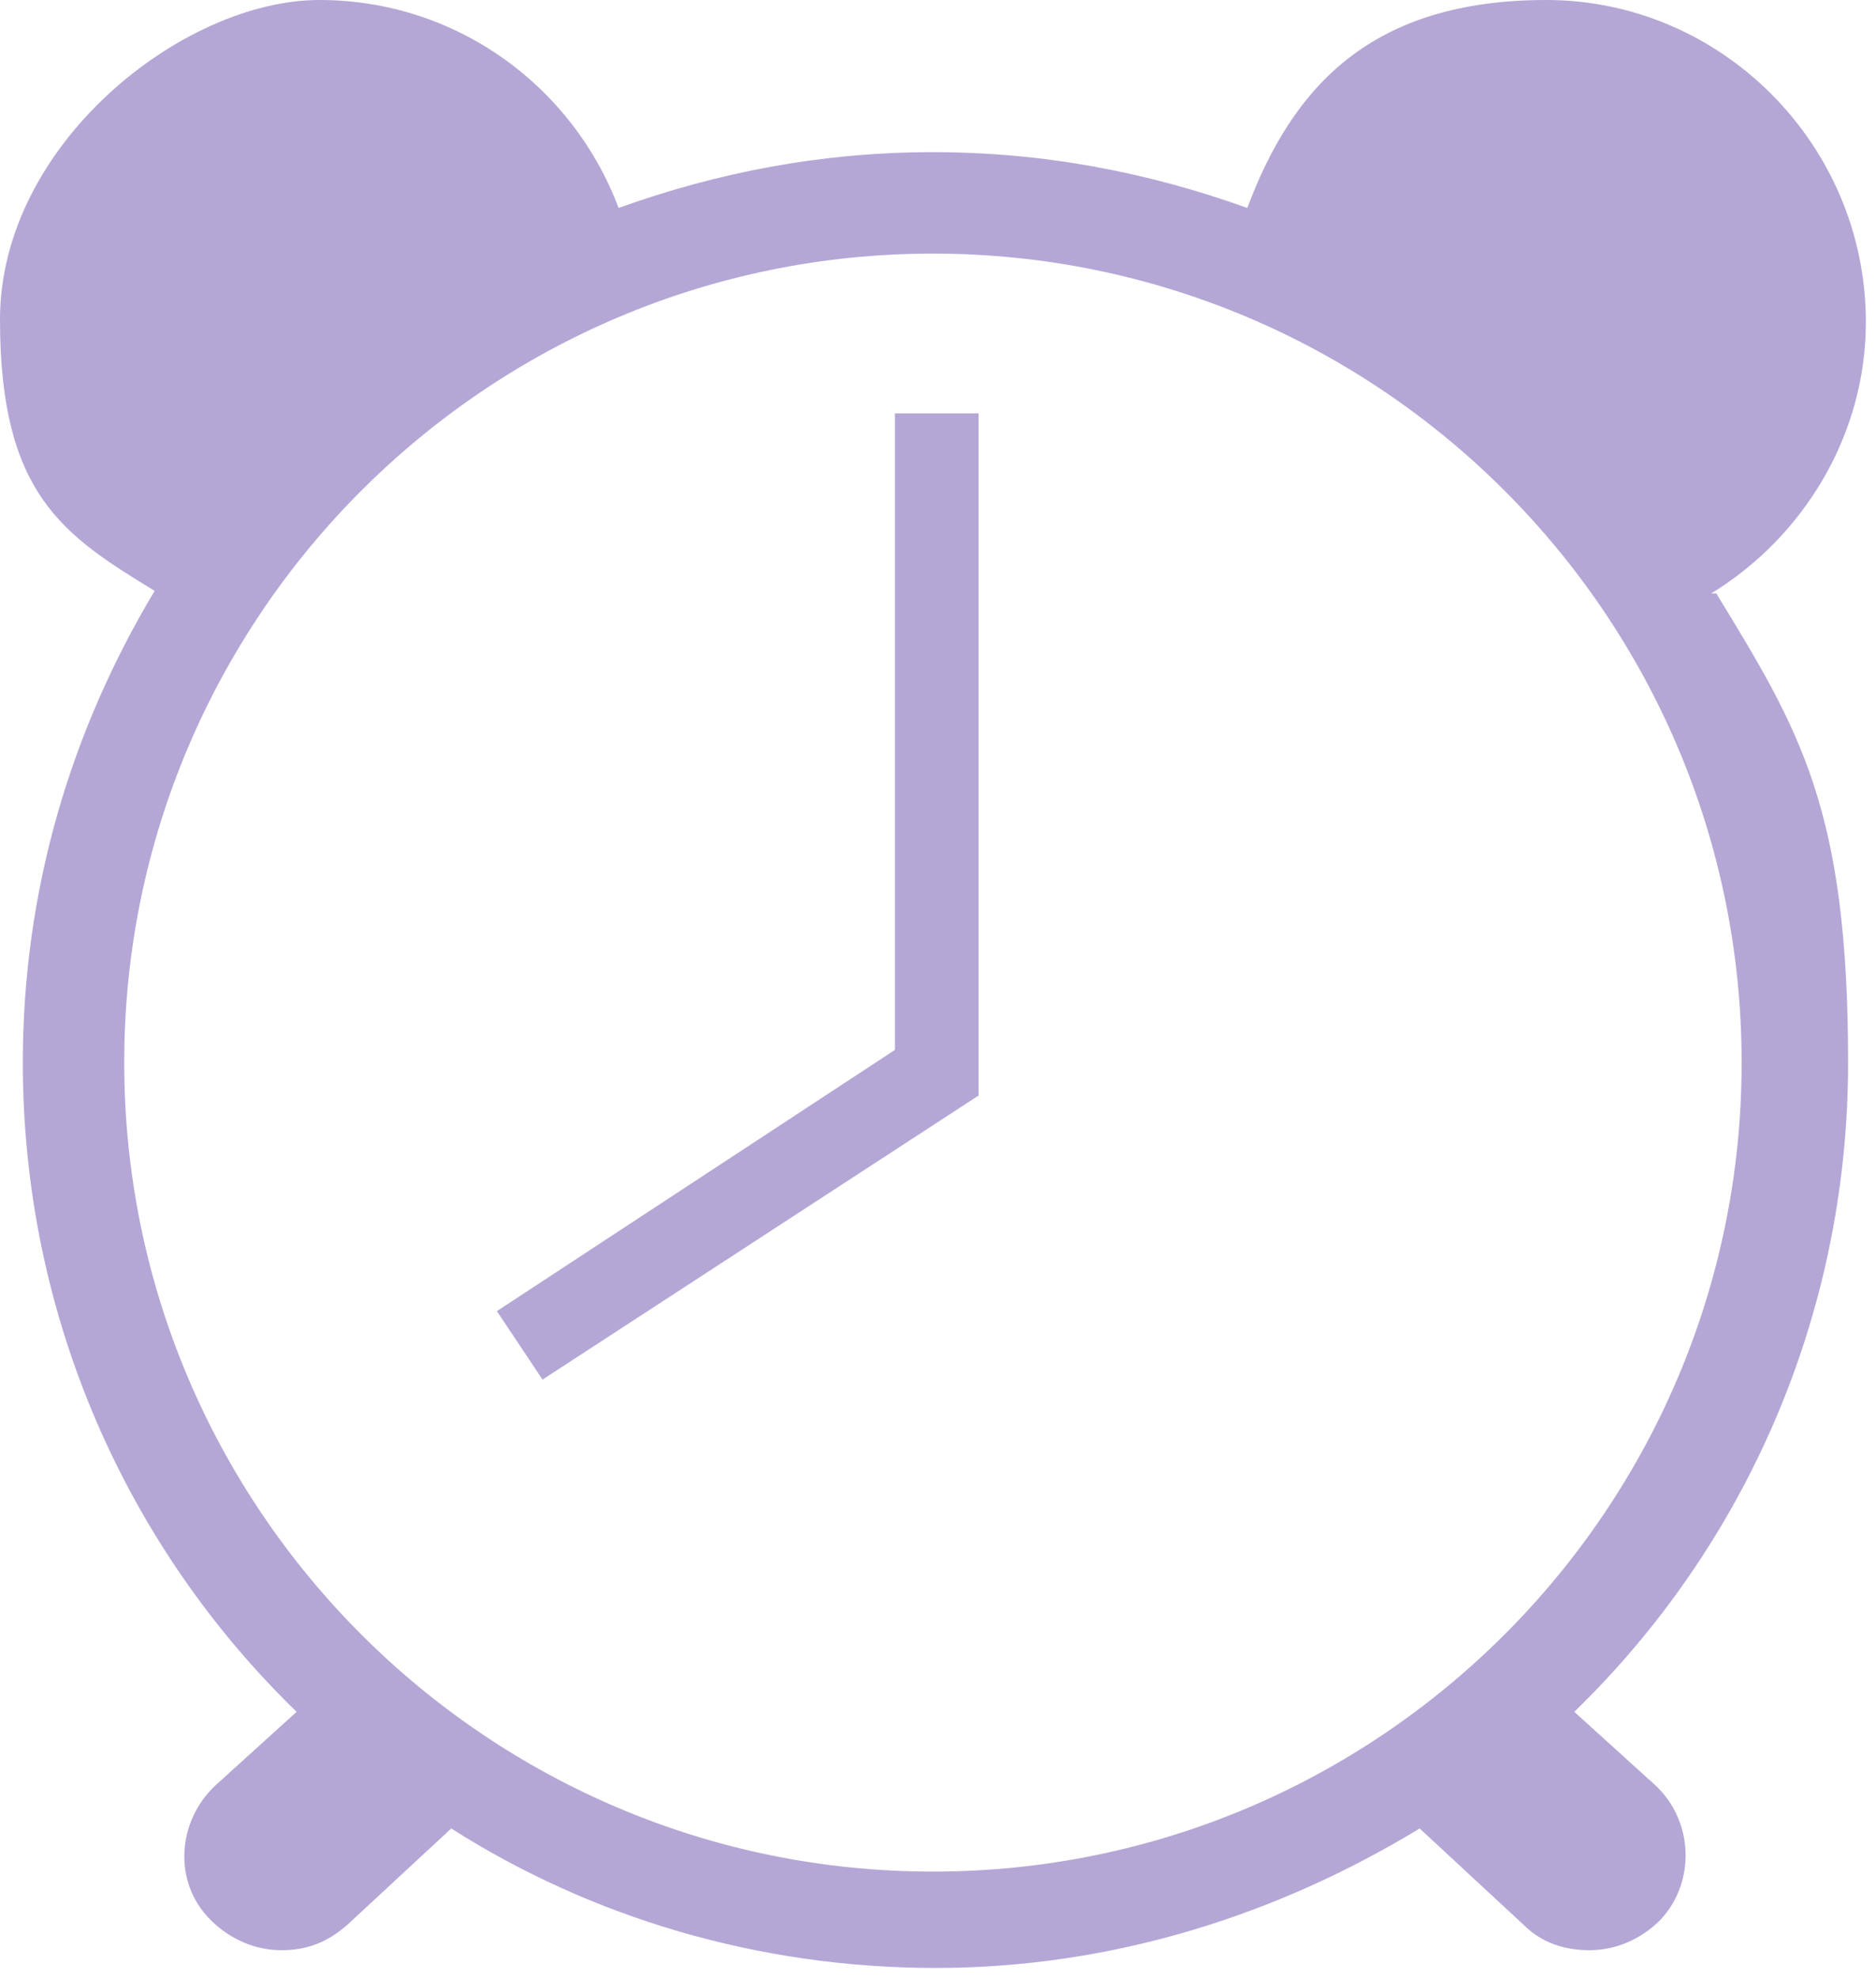
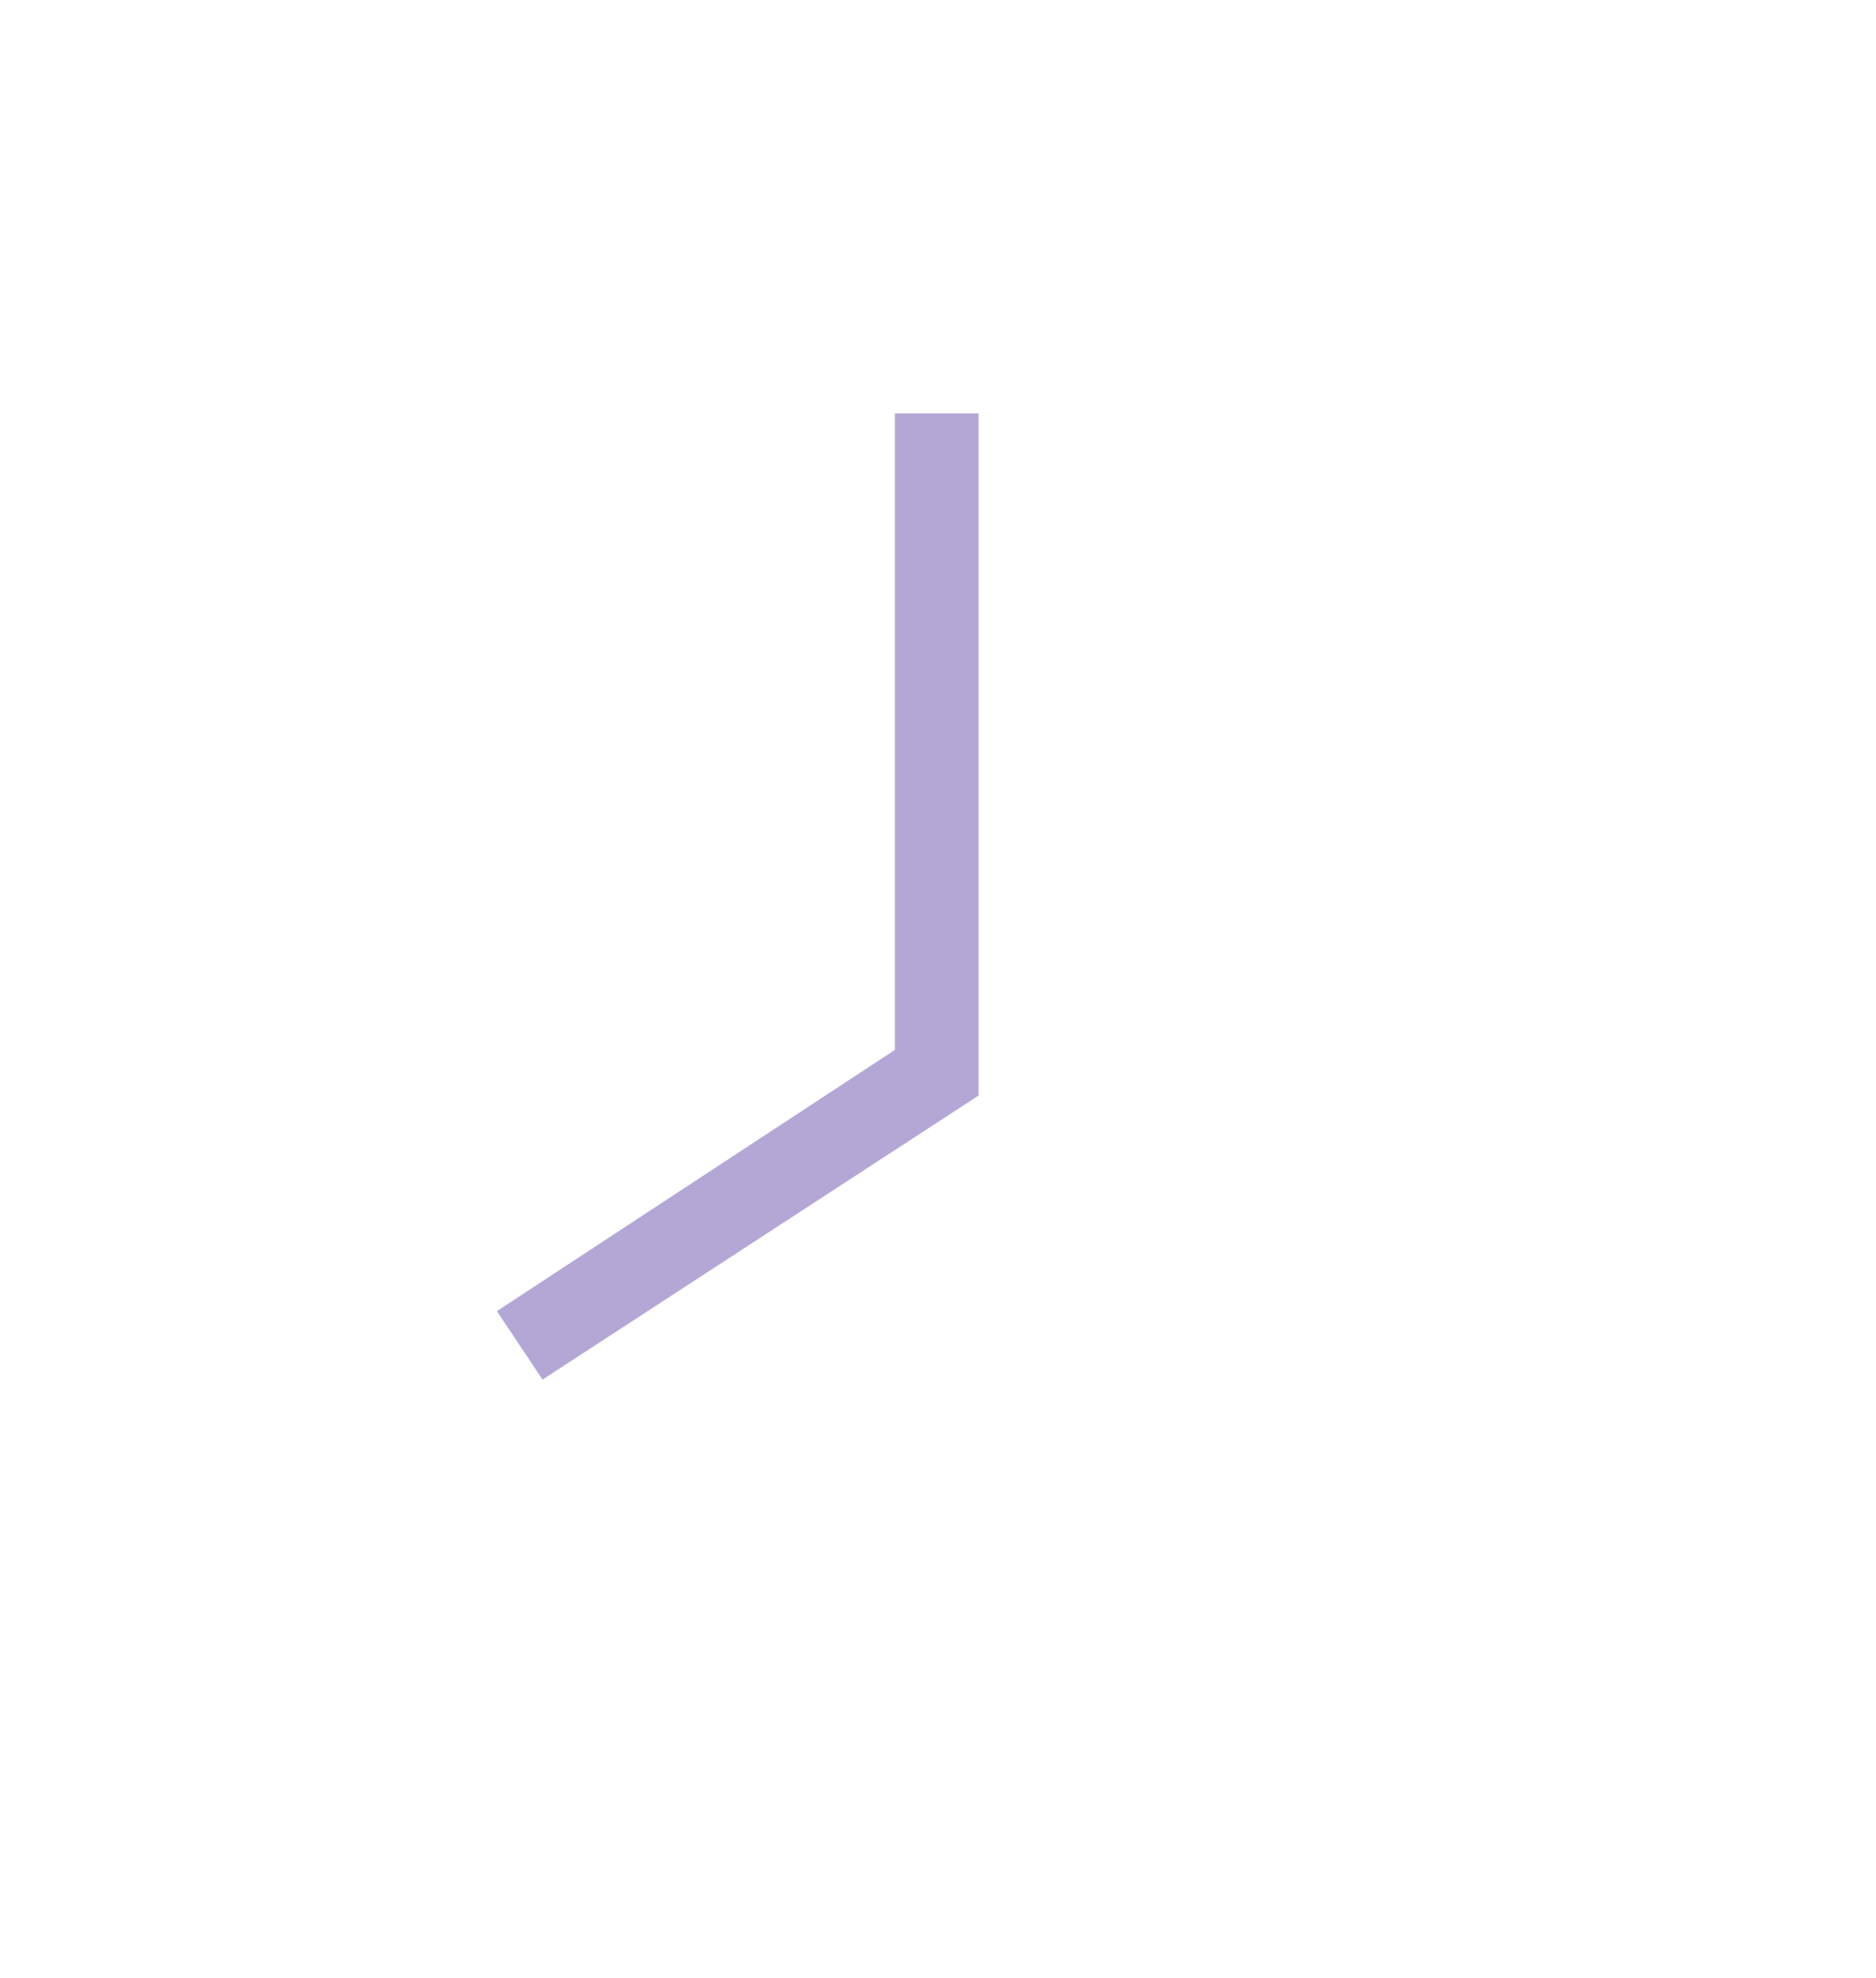
<svg xmlns="http://www.w3.org/2000/svg" id="_レイヤー_1" data-name="レイヤー_1" version="1.1" viewBox="0 0 74 78">
  <defs>
    <style>
      .st0 {
        fill: none;
      }

      .st1 {
        fill: #b4a7d6;
      }

      .st2 {
        clip-path: url(#clippath);
      }
    </style>
    <clipPath id="clippath">
      <rect class="st0" y="0" width="73.6" height="77.8" />
    </clipPath>
  </defs>
  <g class="st2">
    <g>
-       <path class="st1" d="M67.5,23.4c3.6-2.2,6.1-6.2,6.1-10.7C73.6,5.7,67.9,0,61,0s-10,3.4-11.8,8.2c-3.9-1.4-8-2.2-12.4-2.2s-8.5.8-12.4,2.2C22.6,3.4,18,0,12.6,0S0,5.7,0,12.6s2.5,8.5,6.1,10.7C2.8,28.8.9,35.1.9,41.9c0,10,4.1,19.1,10.8,25.6l-3.2,2.9c-1.5,1.4-1.7,3.8-.2,5.3.8.8,1.8,1.2,2.8,1.2s1.8-.3,2.6-1l4.1-3.8c5.5,3.5,12.1,5.5,19.1,5.5s13.5-2.1,19.1-5.5l4.1,3.8c.7.7,1.6,1,2.6,1s2-.4,2.8-1.2c1.4-1.5,1.3-3.9-.2-5.3l-3.2-2.9c6.7-6.5,10.8-15.6,10.8-25.6s-1.9-13.1-5.2-18.5h0ZM36.8,73.8c-17.6,0-31.9-14.3-31.9-31.9s14.3-31.9,31.9-31.9,31.9,14.3,31.9,31.9-14.3,31.9-31.9,31.9Z" />
      <path class="st1" d="M38.6,43.1v-26.8h-3.3v25.1l-15.7,10.3,1.8,2.7,17.2-11.2h0Z" />
    </g>
  </g>
</svg>